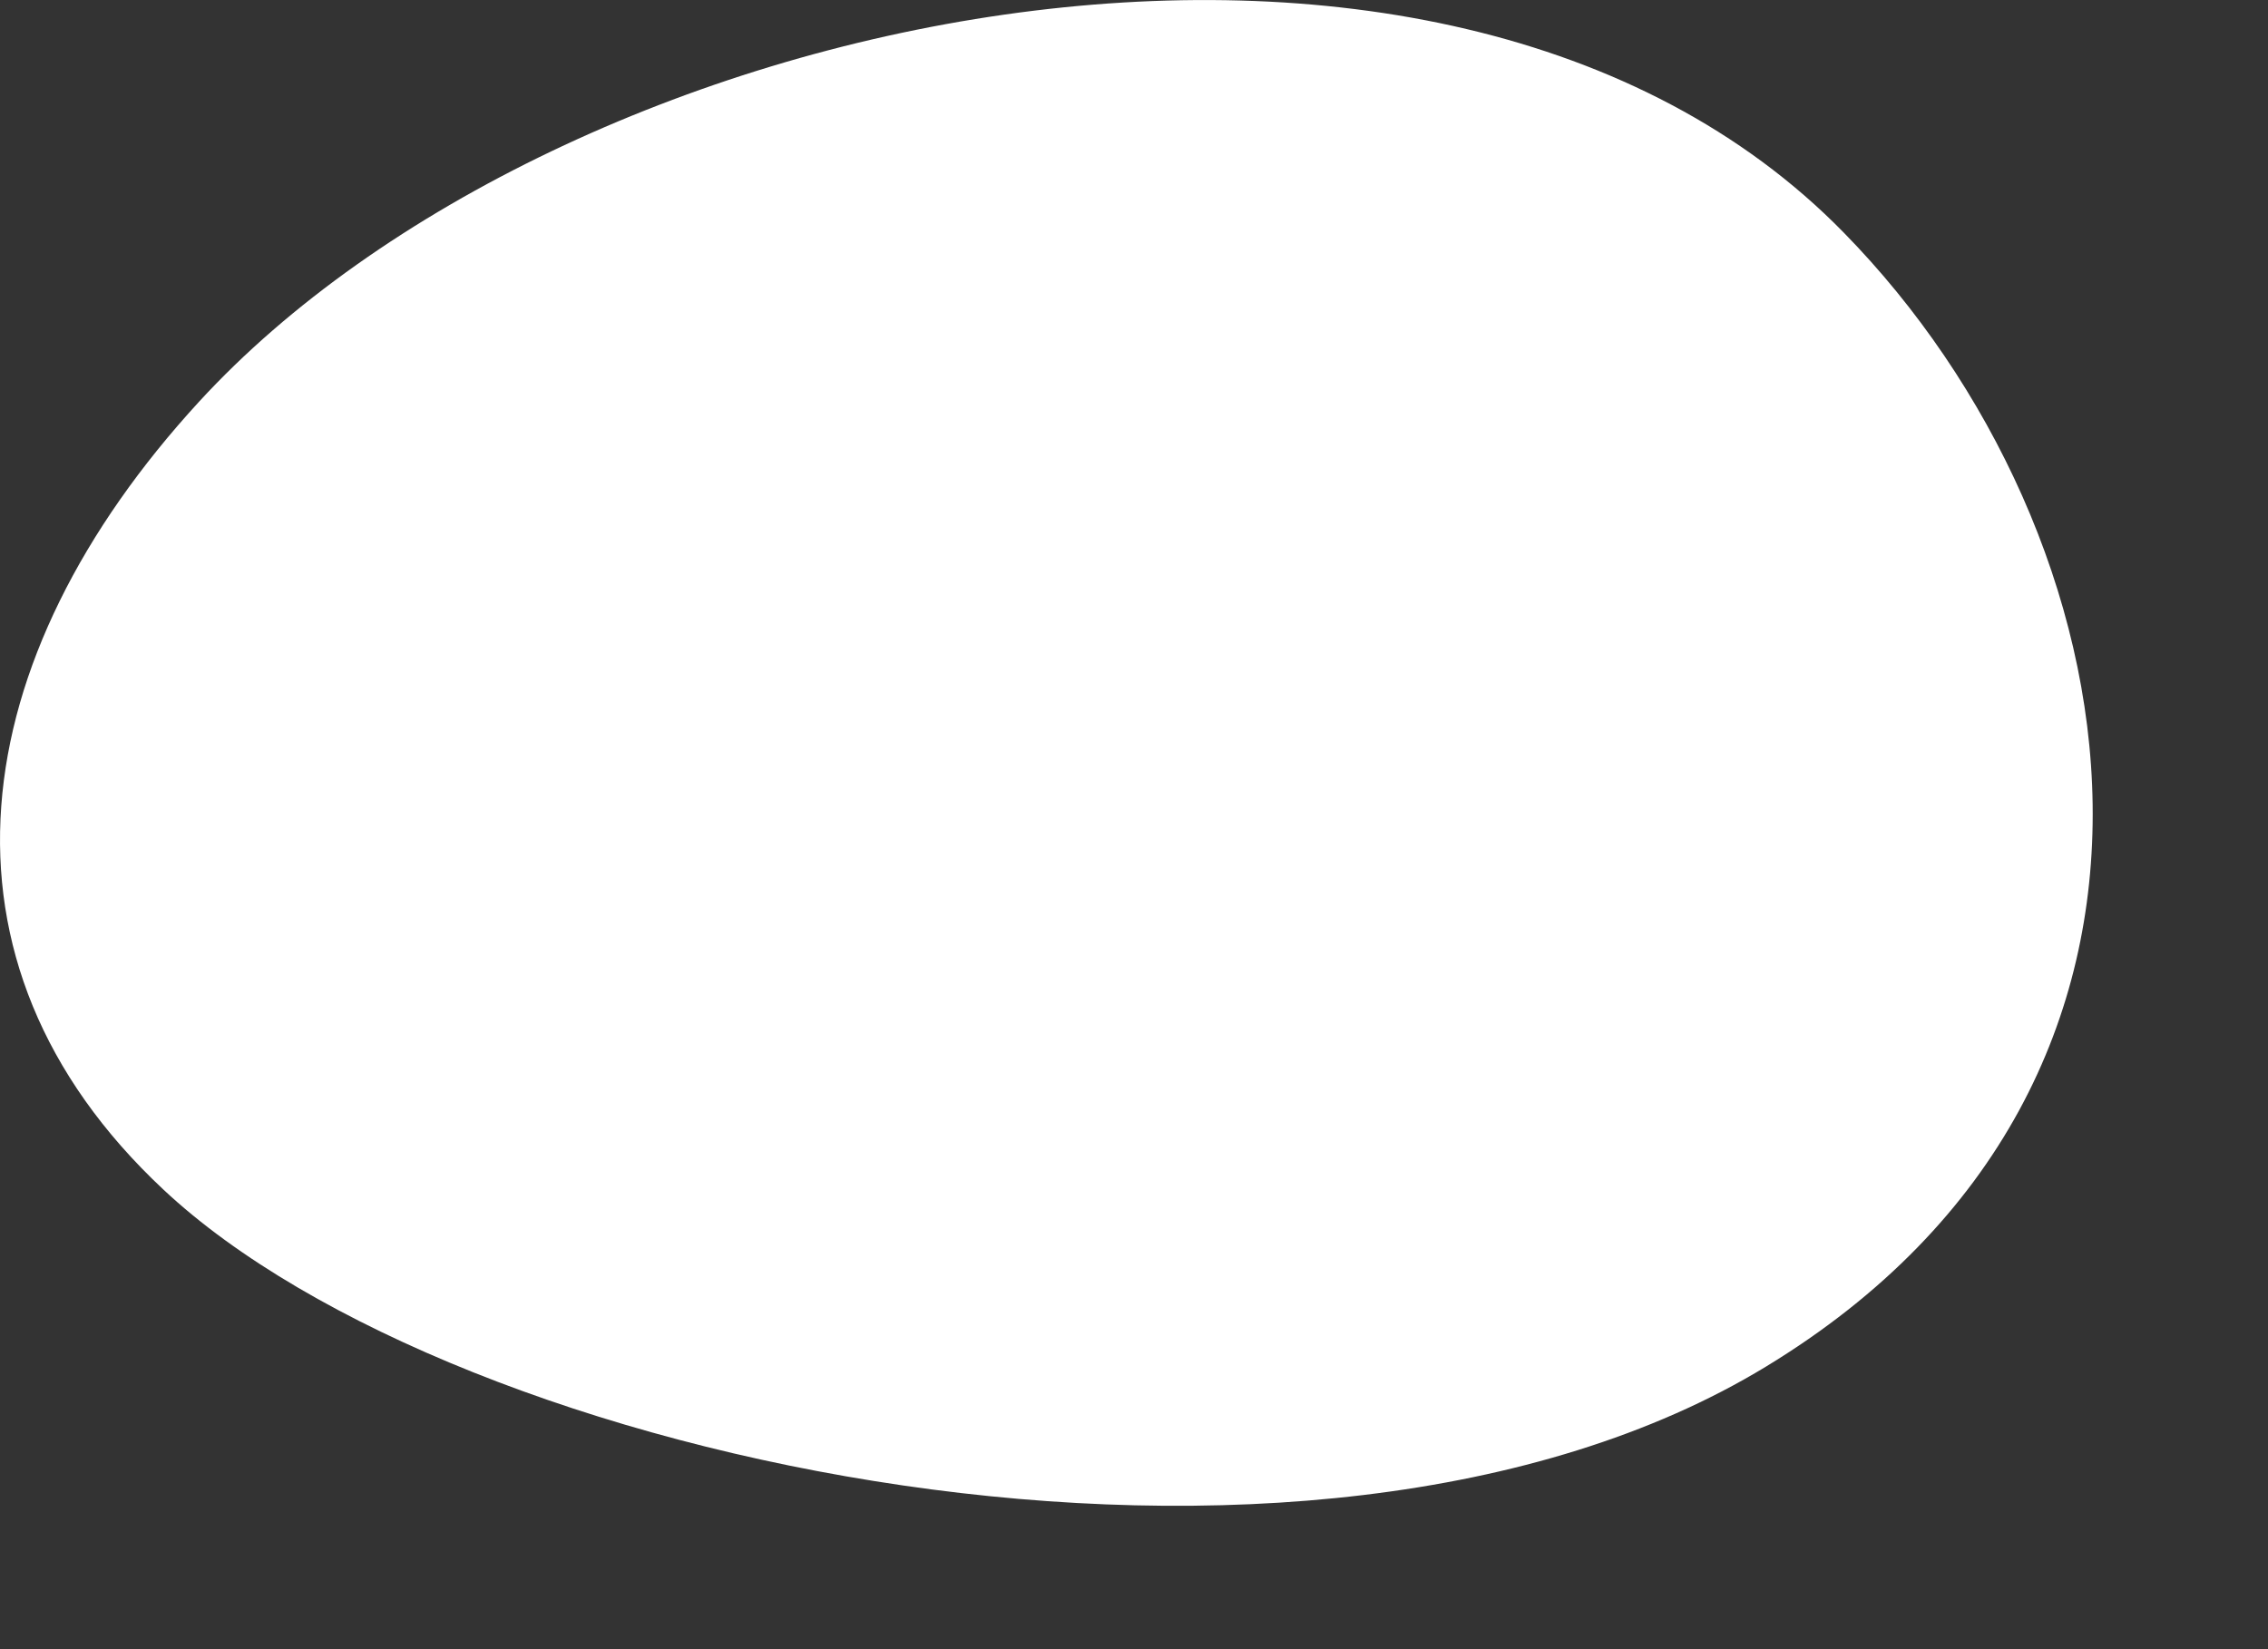
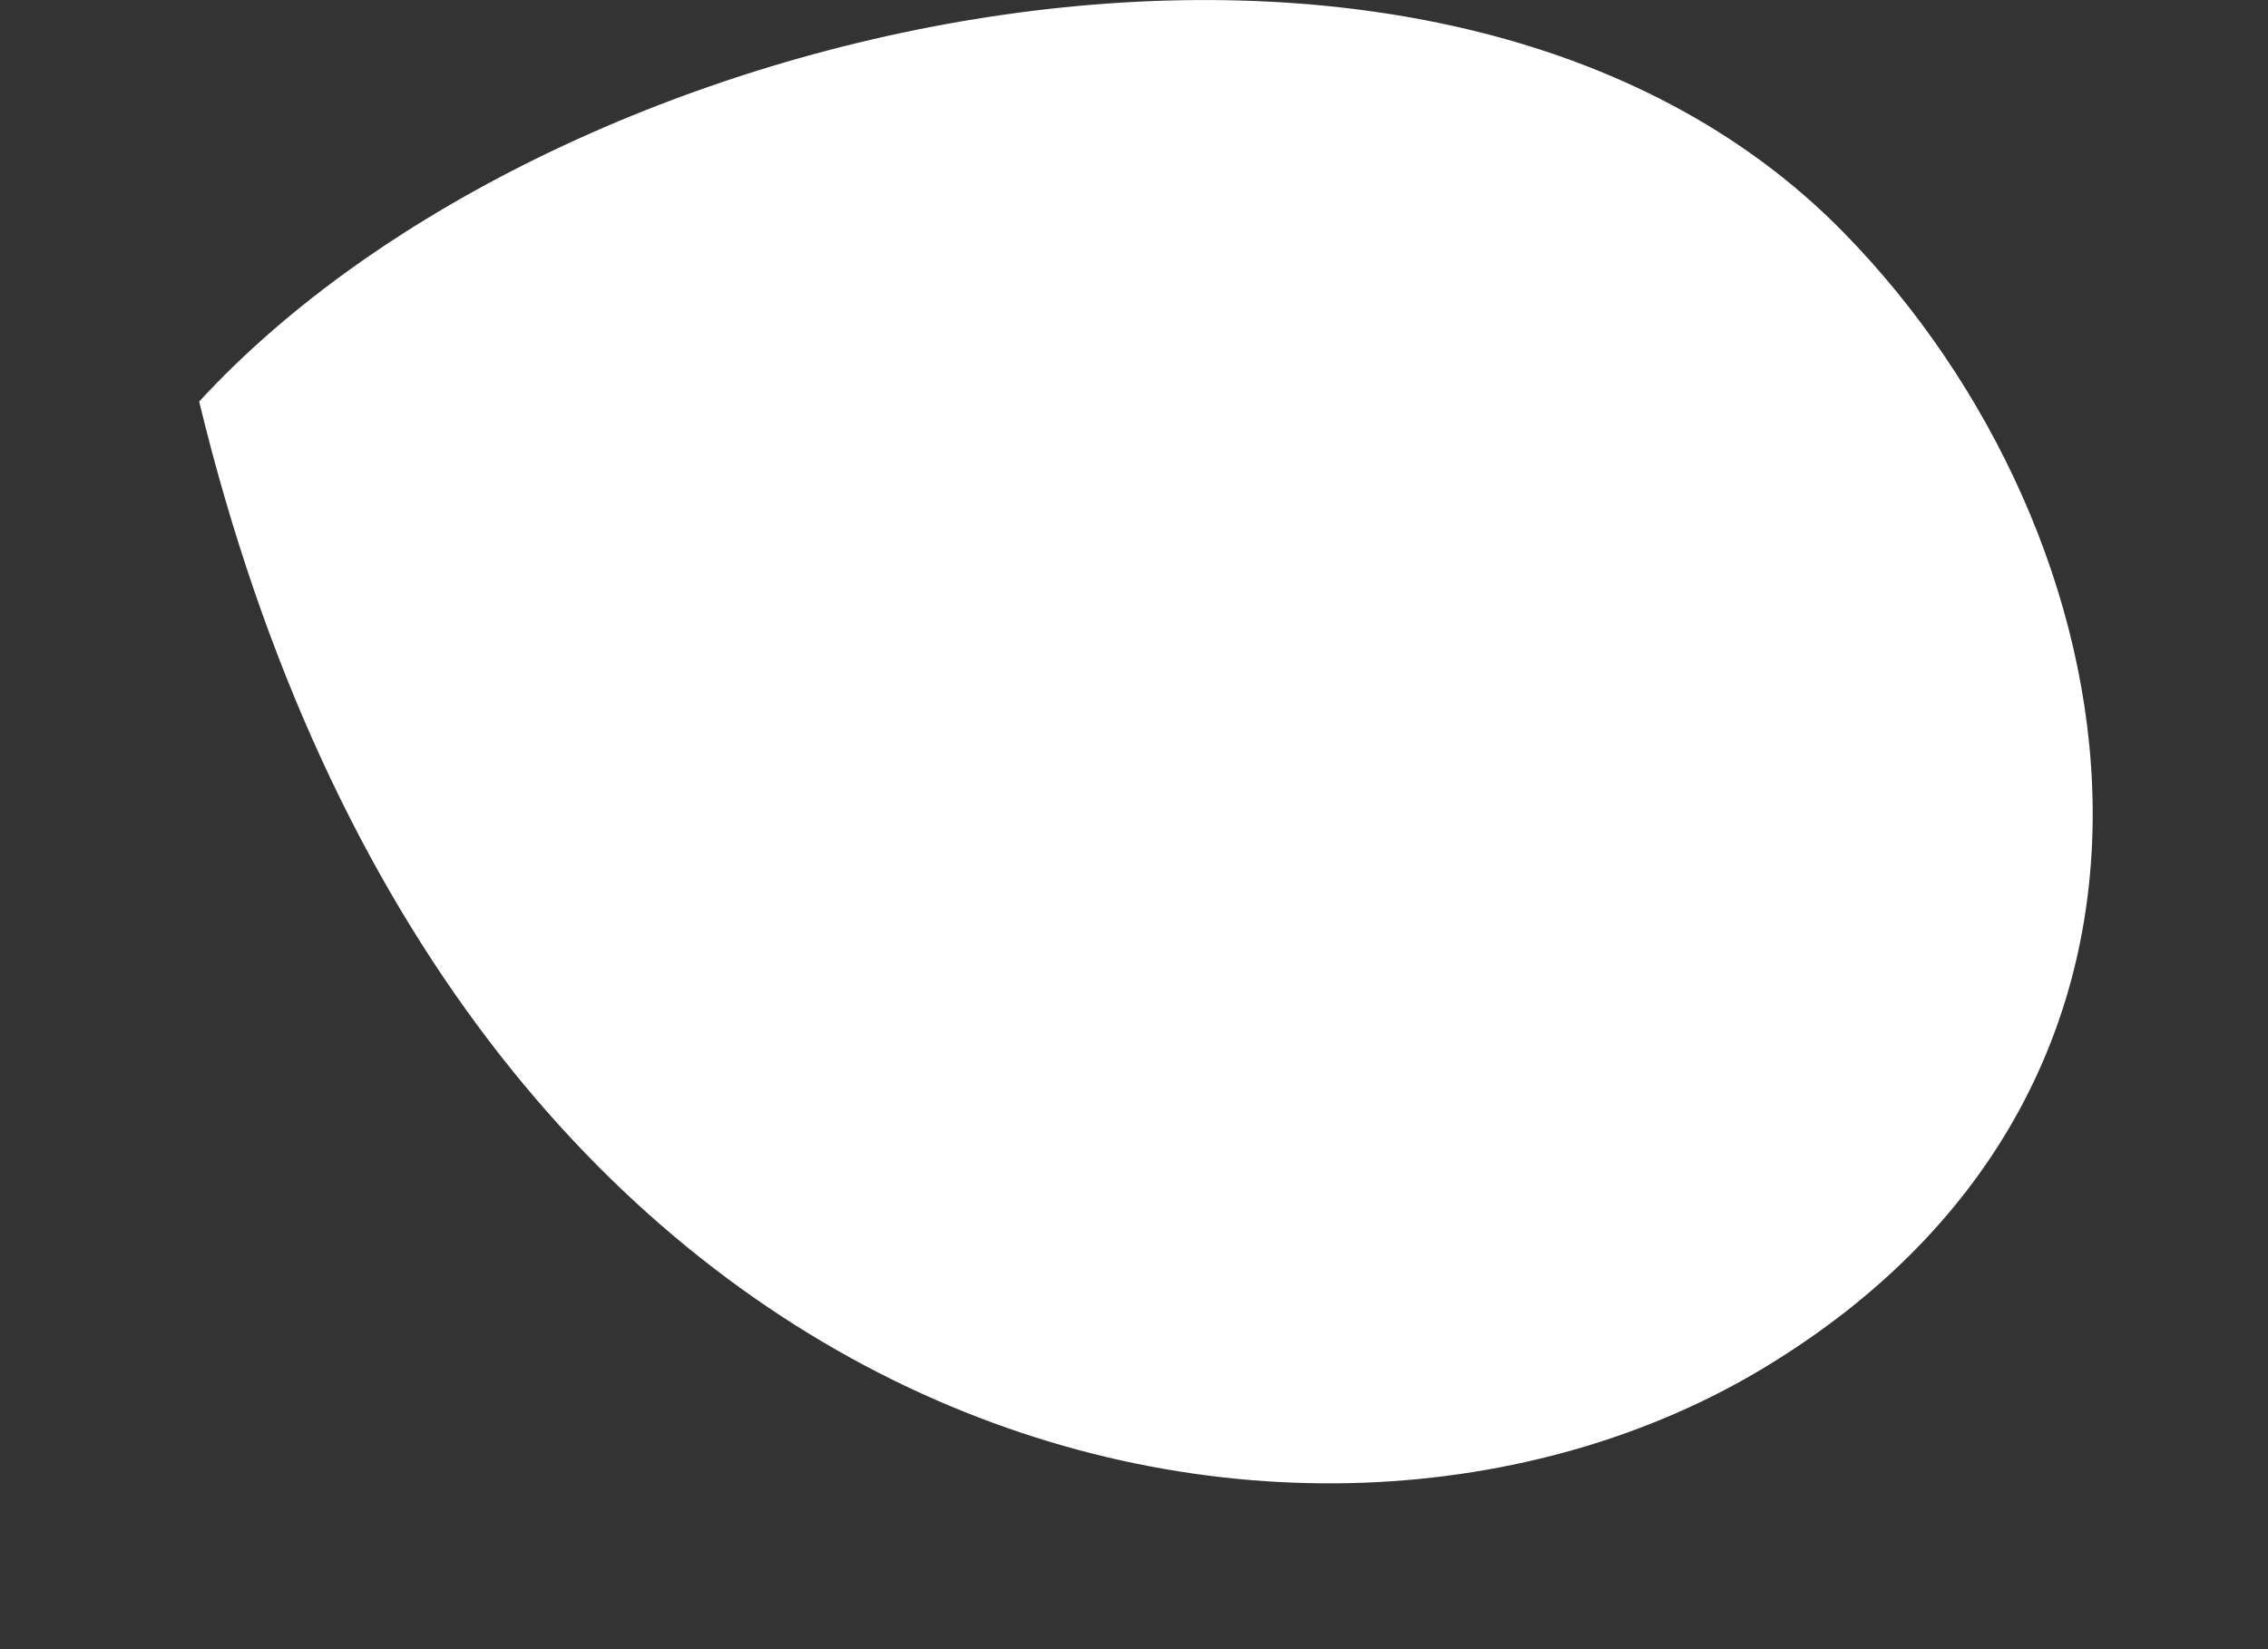
<svg xmlns="http://www.w3.org/2000/svg" fill="none" height="100%" overflow="visible" preserveAspectRatio="none" style="display: block;" viewBox="0 0 11 8" width="100%">
  <rect x="0" y="0" width="11" height="8" fill="#333333" stroke="none" />
-   <path d="M0.966 1.948C-0.177 3.193 -0.393 4.661 0.793 5.771C2.215 7.103 6.344 7.979 8.564 6.63C10.86 5.236 10.37 2.585 8.942 1.128C6.977 -0.881 2.715 0.044 0.966 1.948Z" fill="white" id="Vector" />
+   <path d="M0.966 1.948C2.215 7.103 6.344 7.979 8.564 6.63C10.86 5.236 10.37 2.585 8.942 1.128C6.977 -0.881 2.715 0.044 0.966 1.948Z" fill="white" id="Vector" />
</svg>